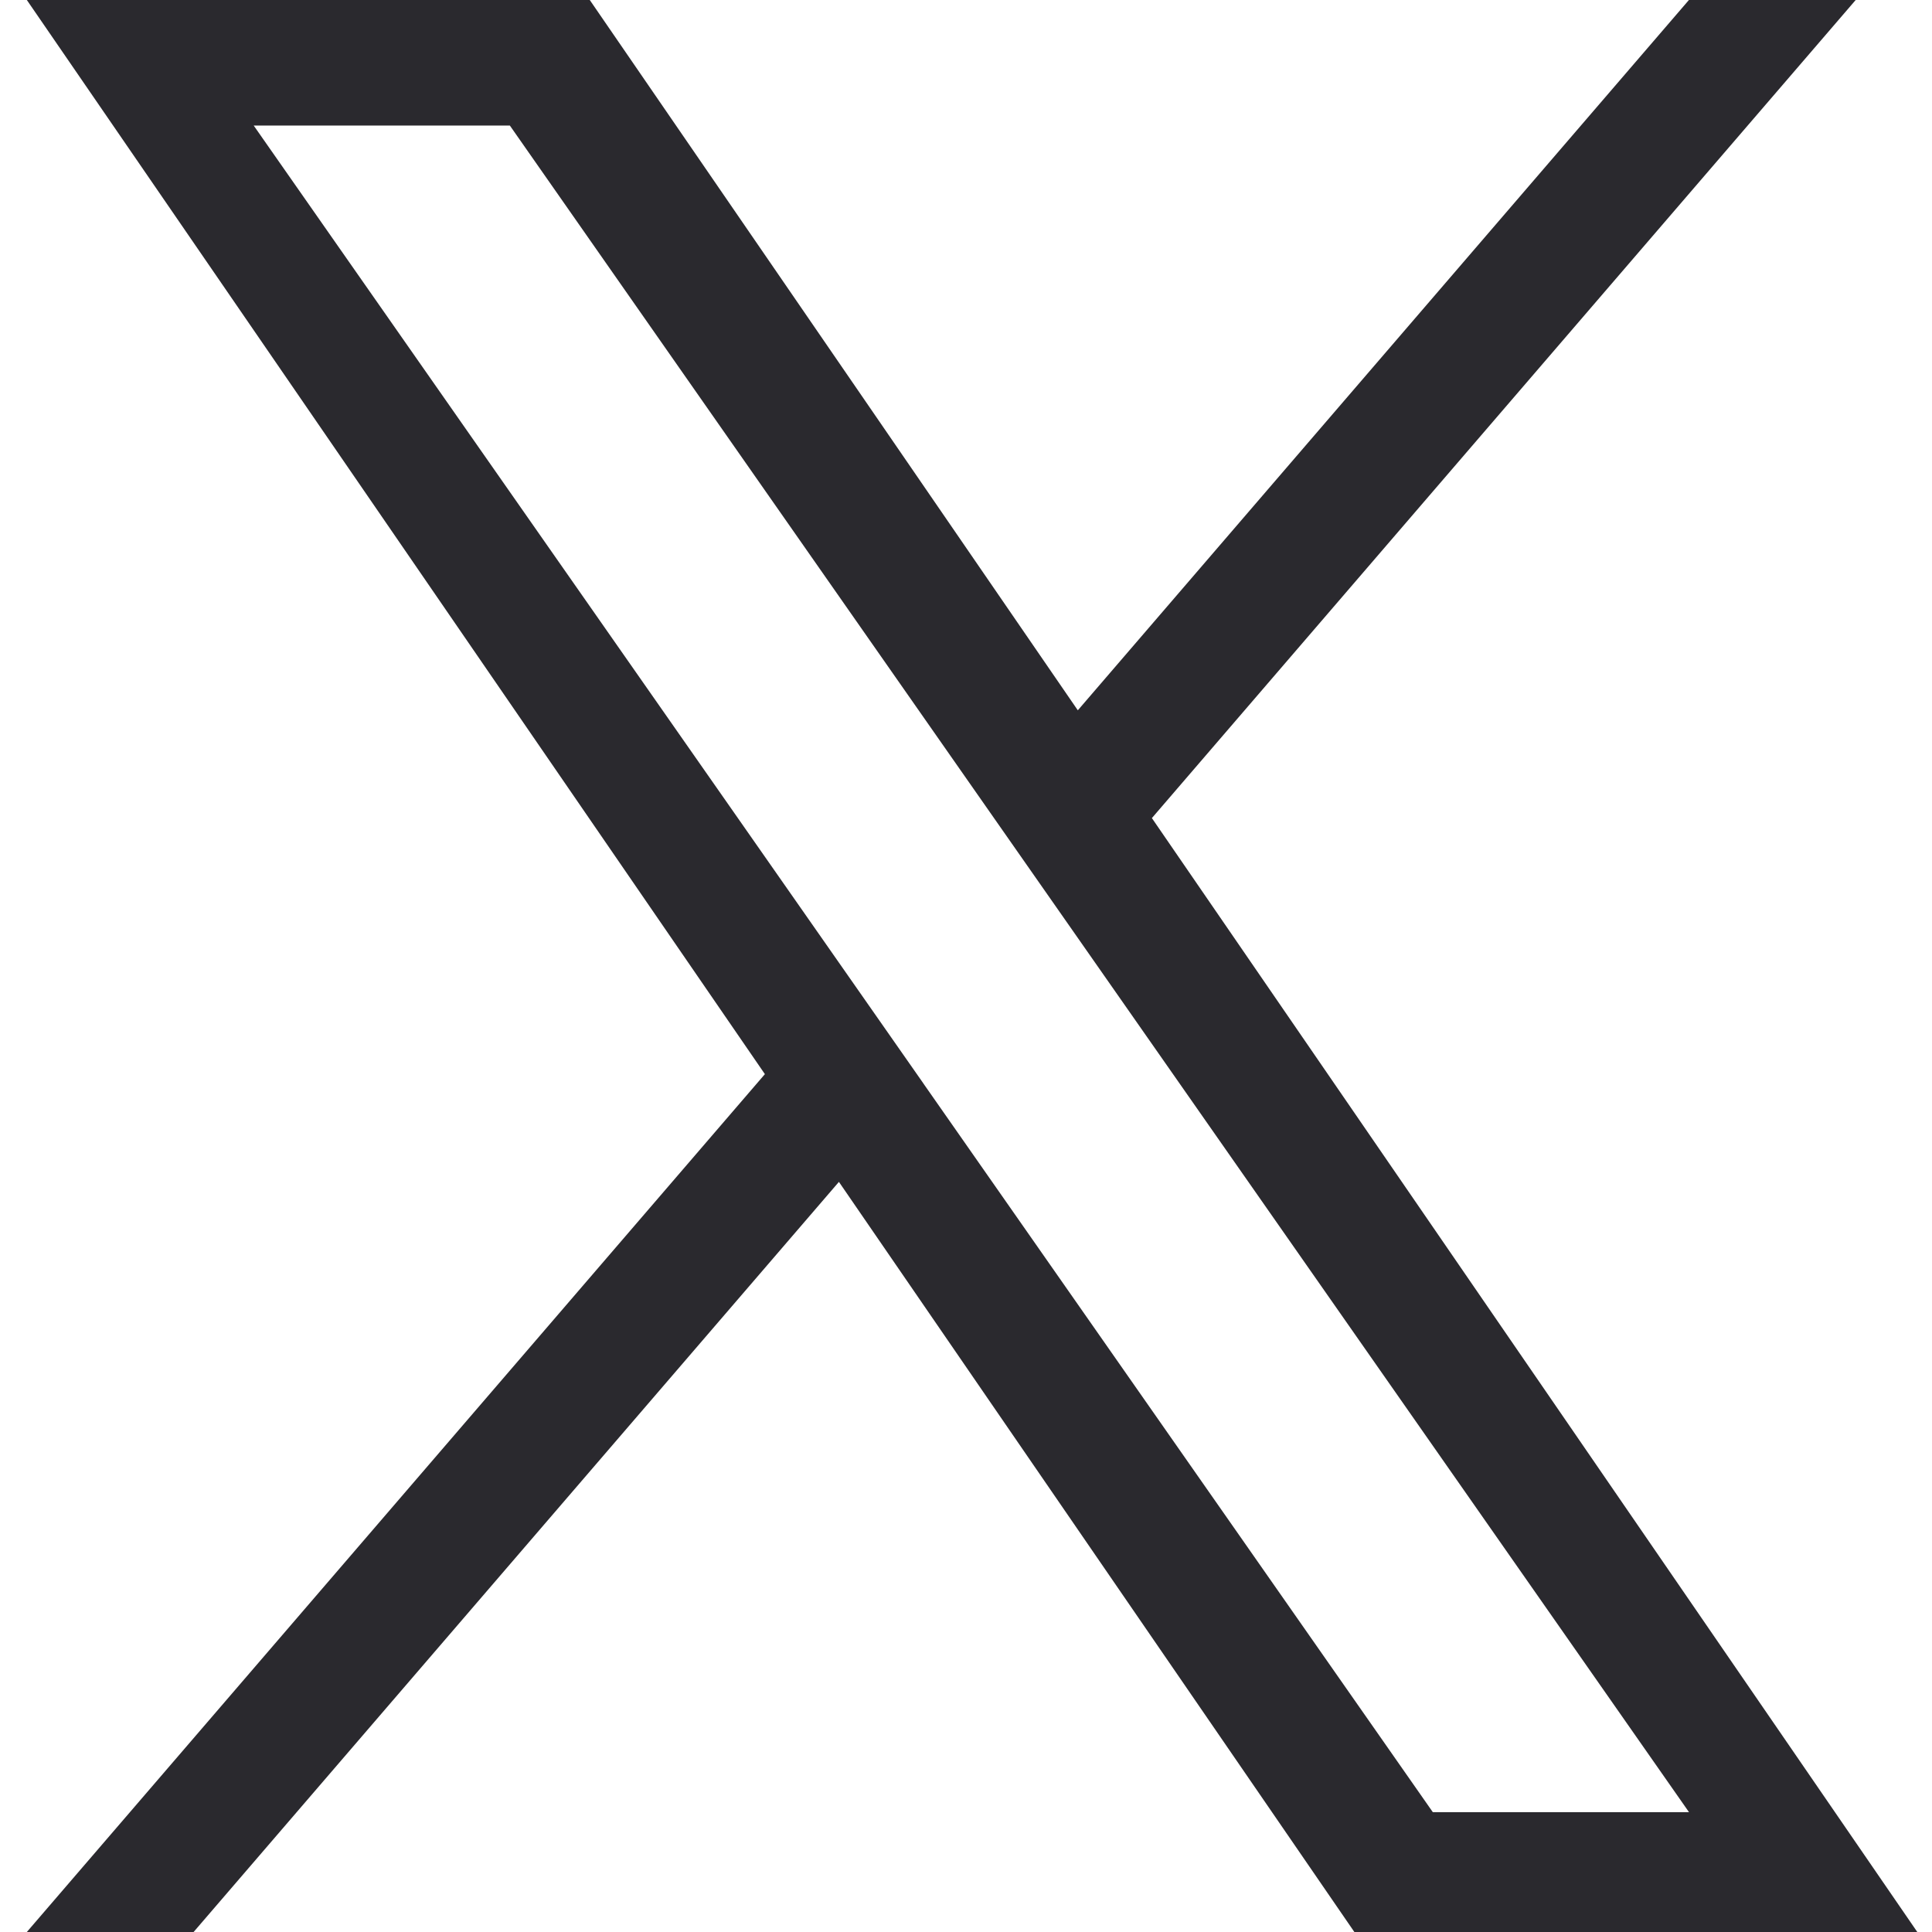
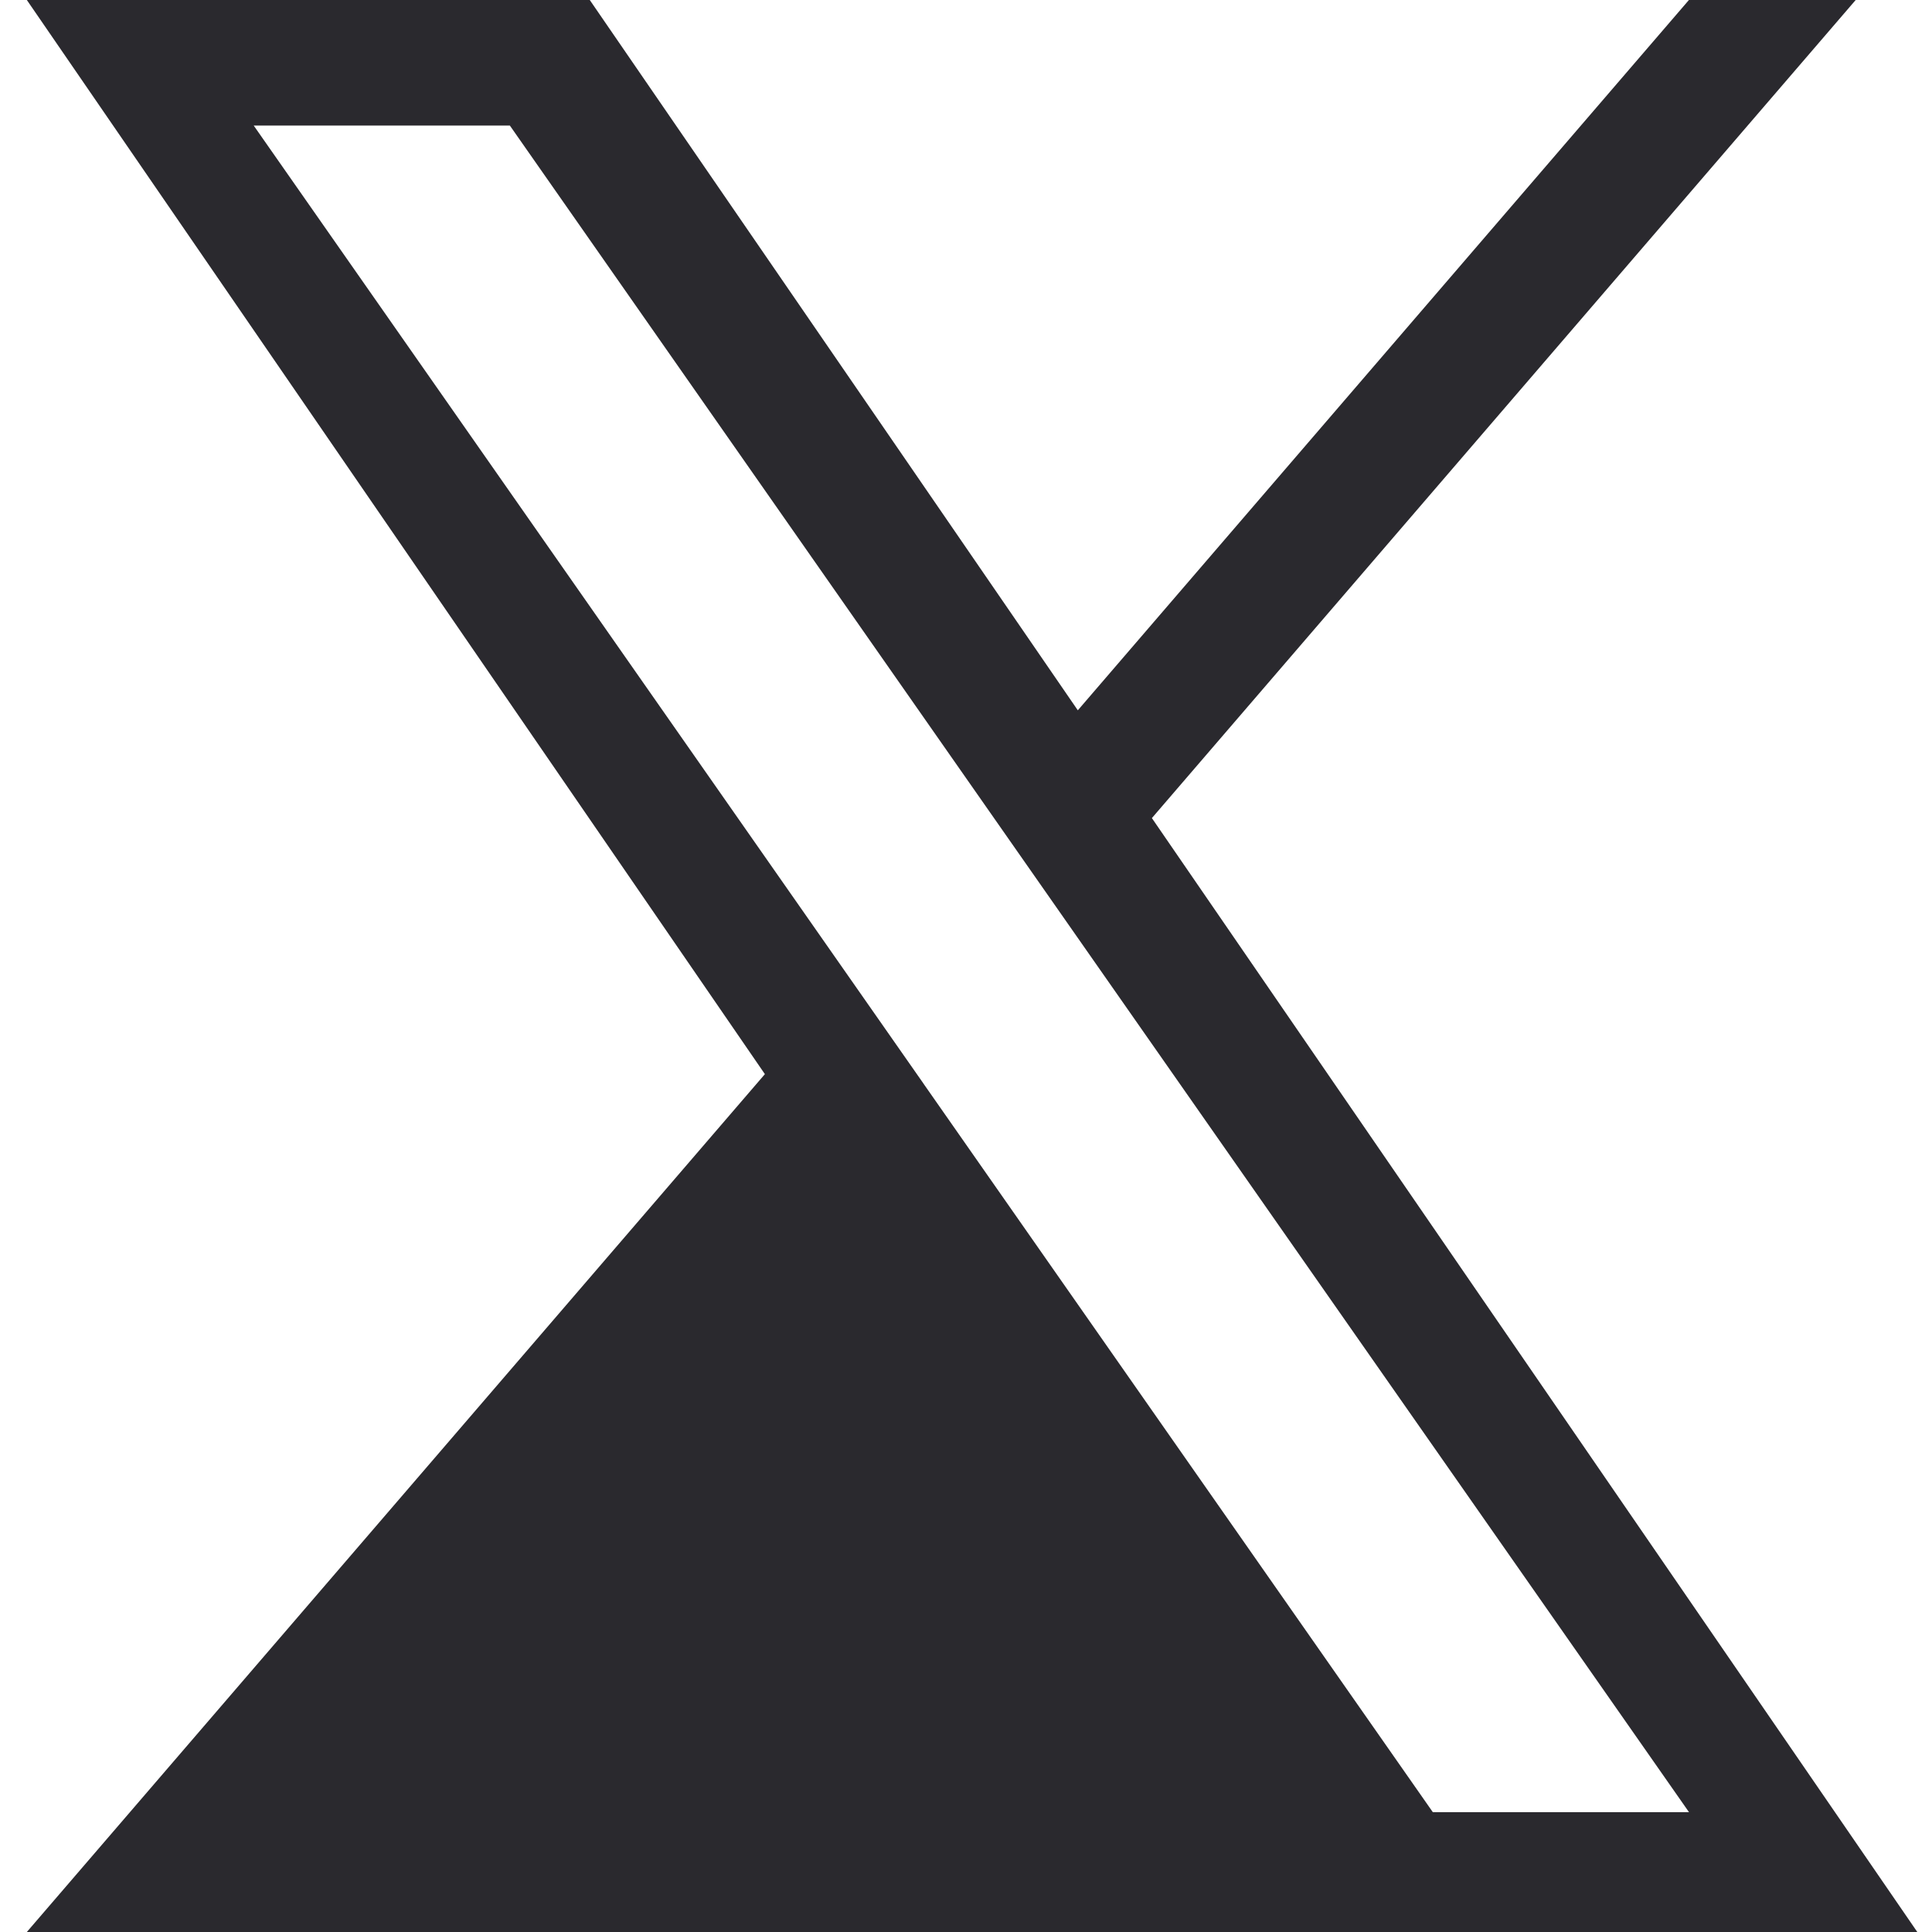
<svg xmlns="http://www.w3.org/2000/svg" width="72" height="72" viewBox="0 0 72 72" fill="none">
-   <path d="M42.928 30.487L69.156 0H62.941L40.167 26.471L21.979 0H1L28.505 40.03L1 72H7.215L31.264 44.045L50.473 72H71.452L42.927 30.487H42.928ZM34.416 40.382L31.629 36.396L9.455 4.679H19.001L36.896 30.276L39.683 34.262L62.944 67.534H53.397L34.416 40.384V40.382Z" fill="#2A292E" />
+   <path d="M42.928 30.487L69.156 0H62.941L40.167 26.471L21.979 0H1L28.505 40.03L1 72H7.215L50.473 72H71.452L42.927 30.487H42.928ZM34.416 40.382L31.629 36.396L9.455 4.679H19.001L36.896 30.276L39.683 34.262L62.944 67.534H53.397L34.416 40.384V40.382Z" fill="#2A292E" />
</svg>